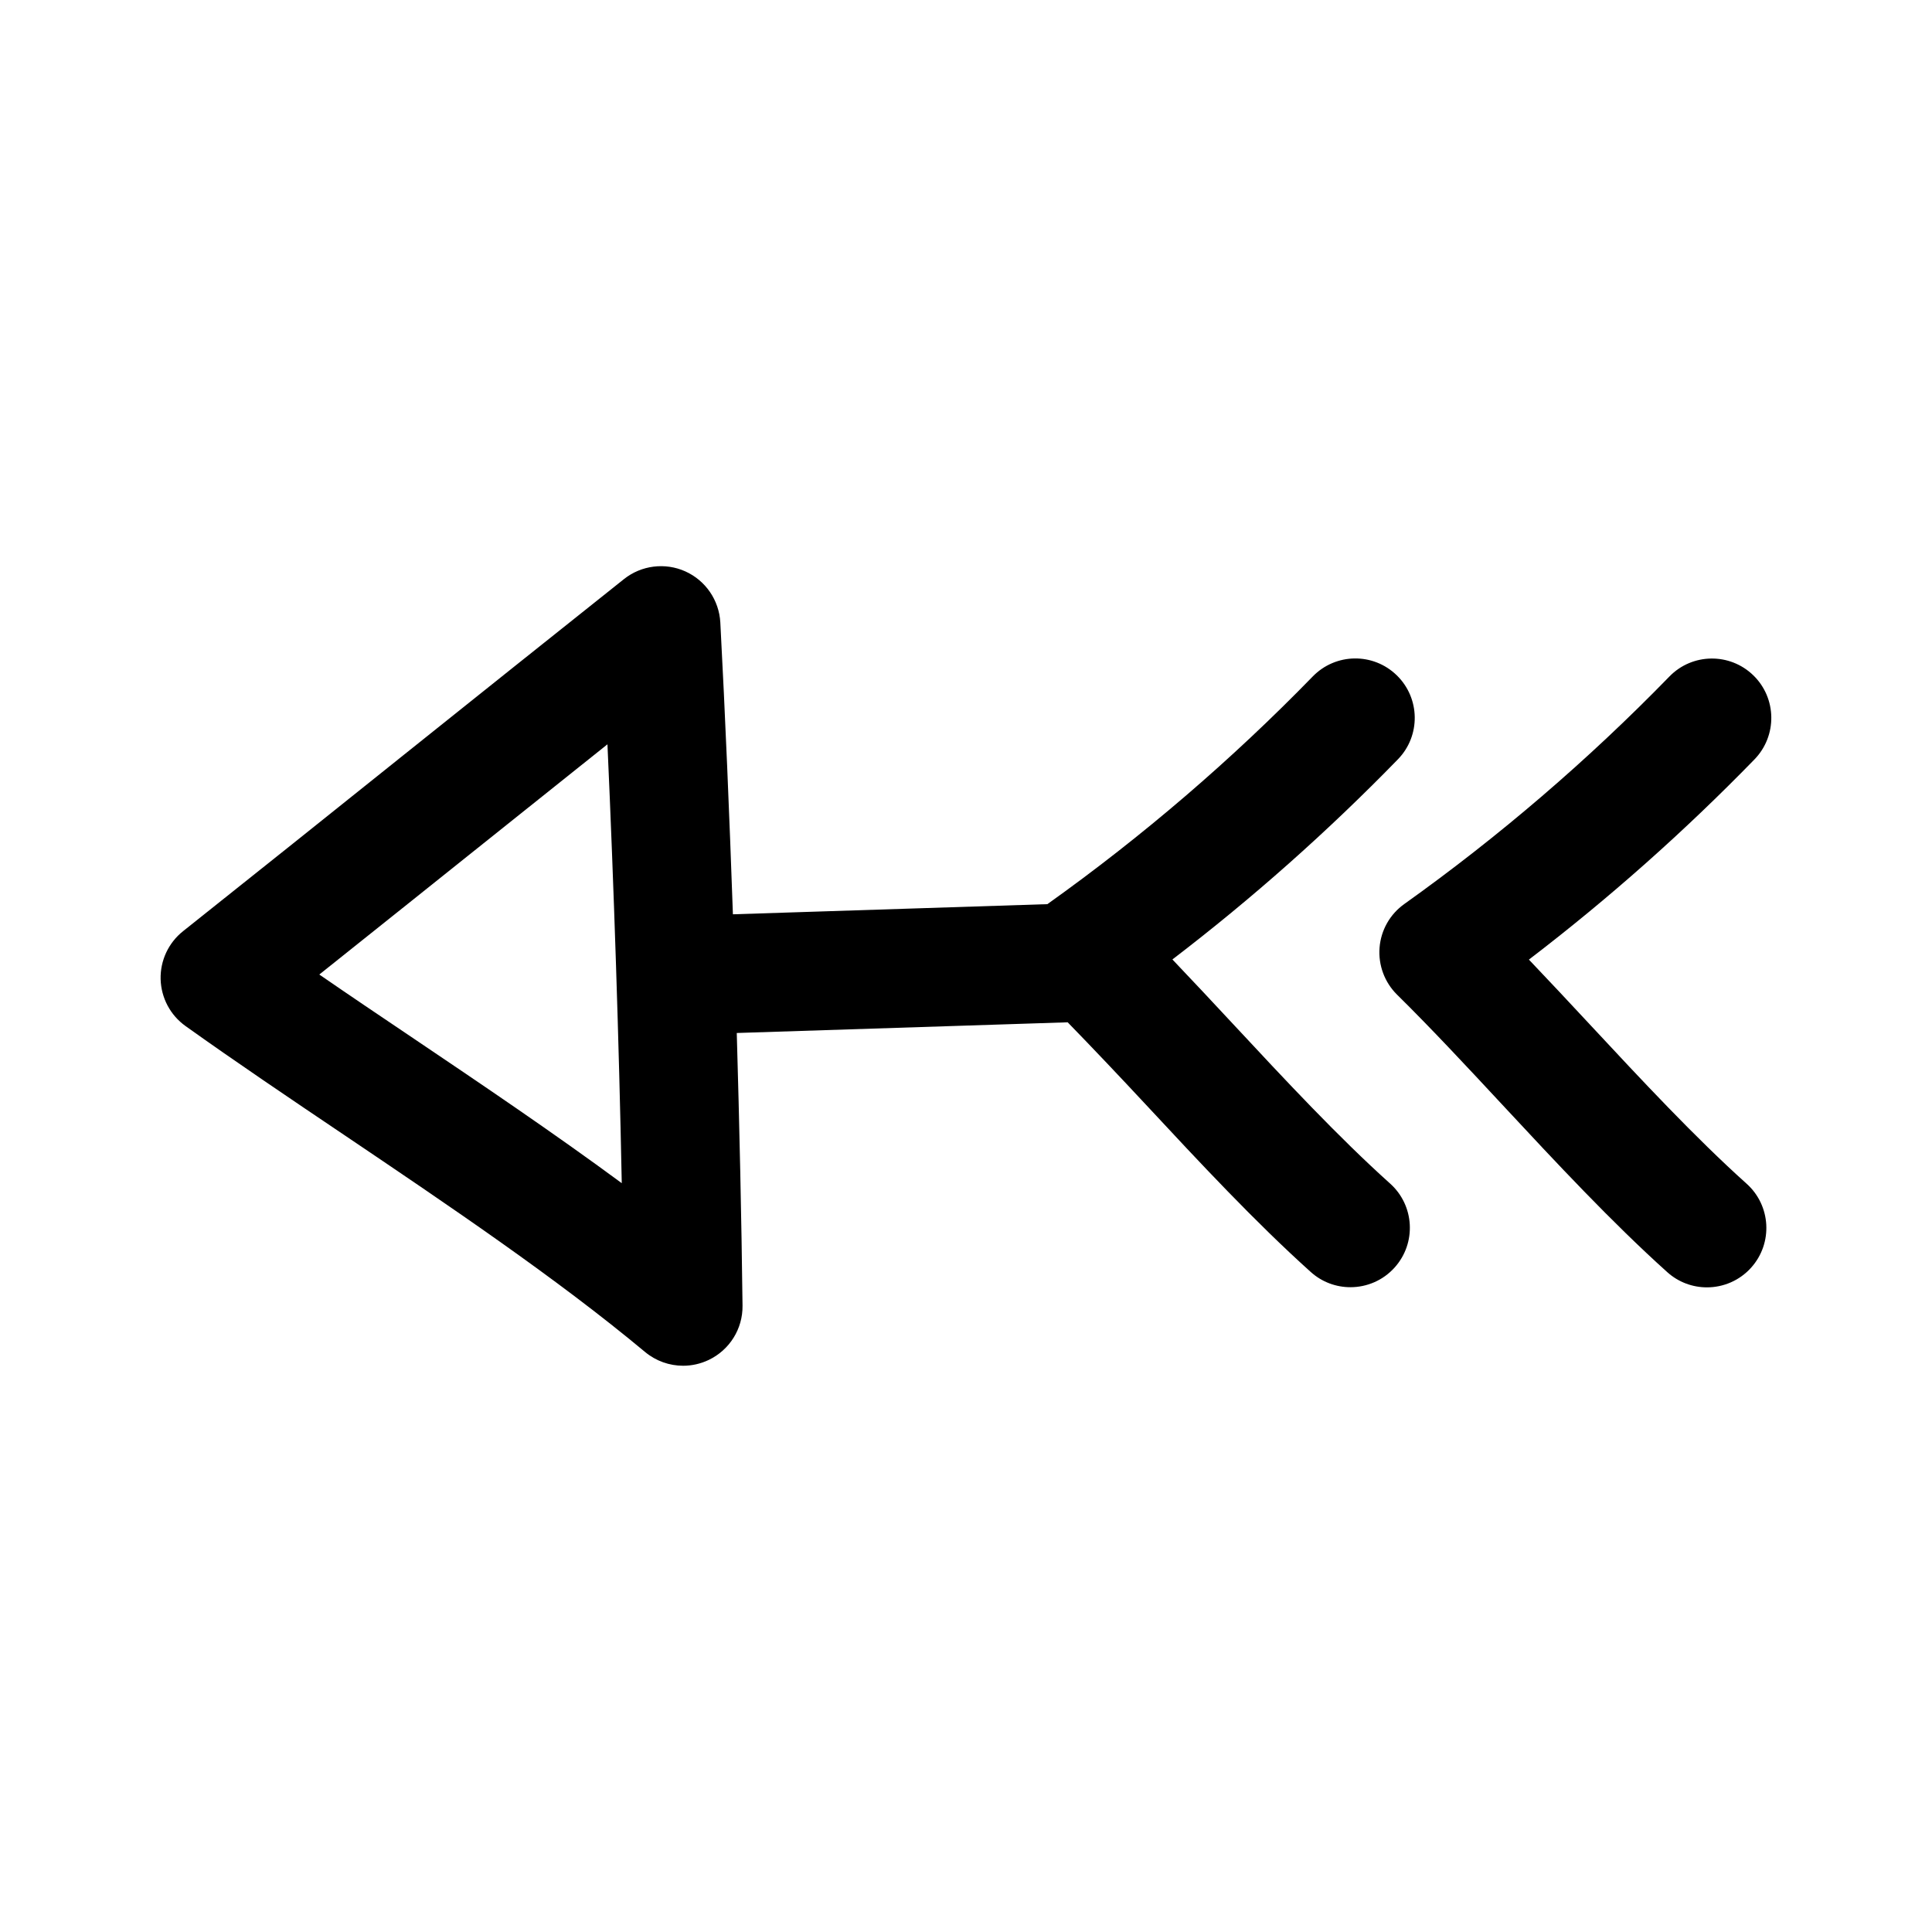
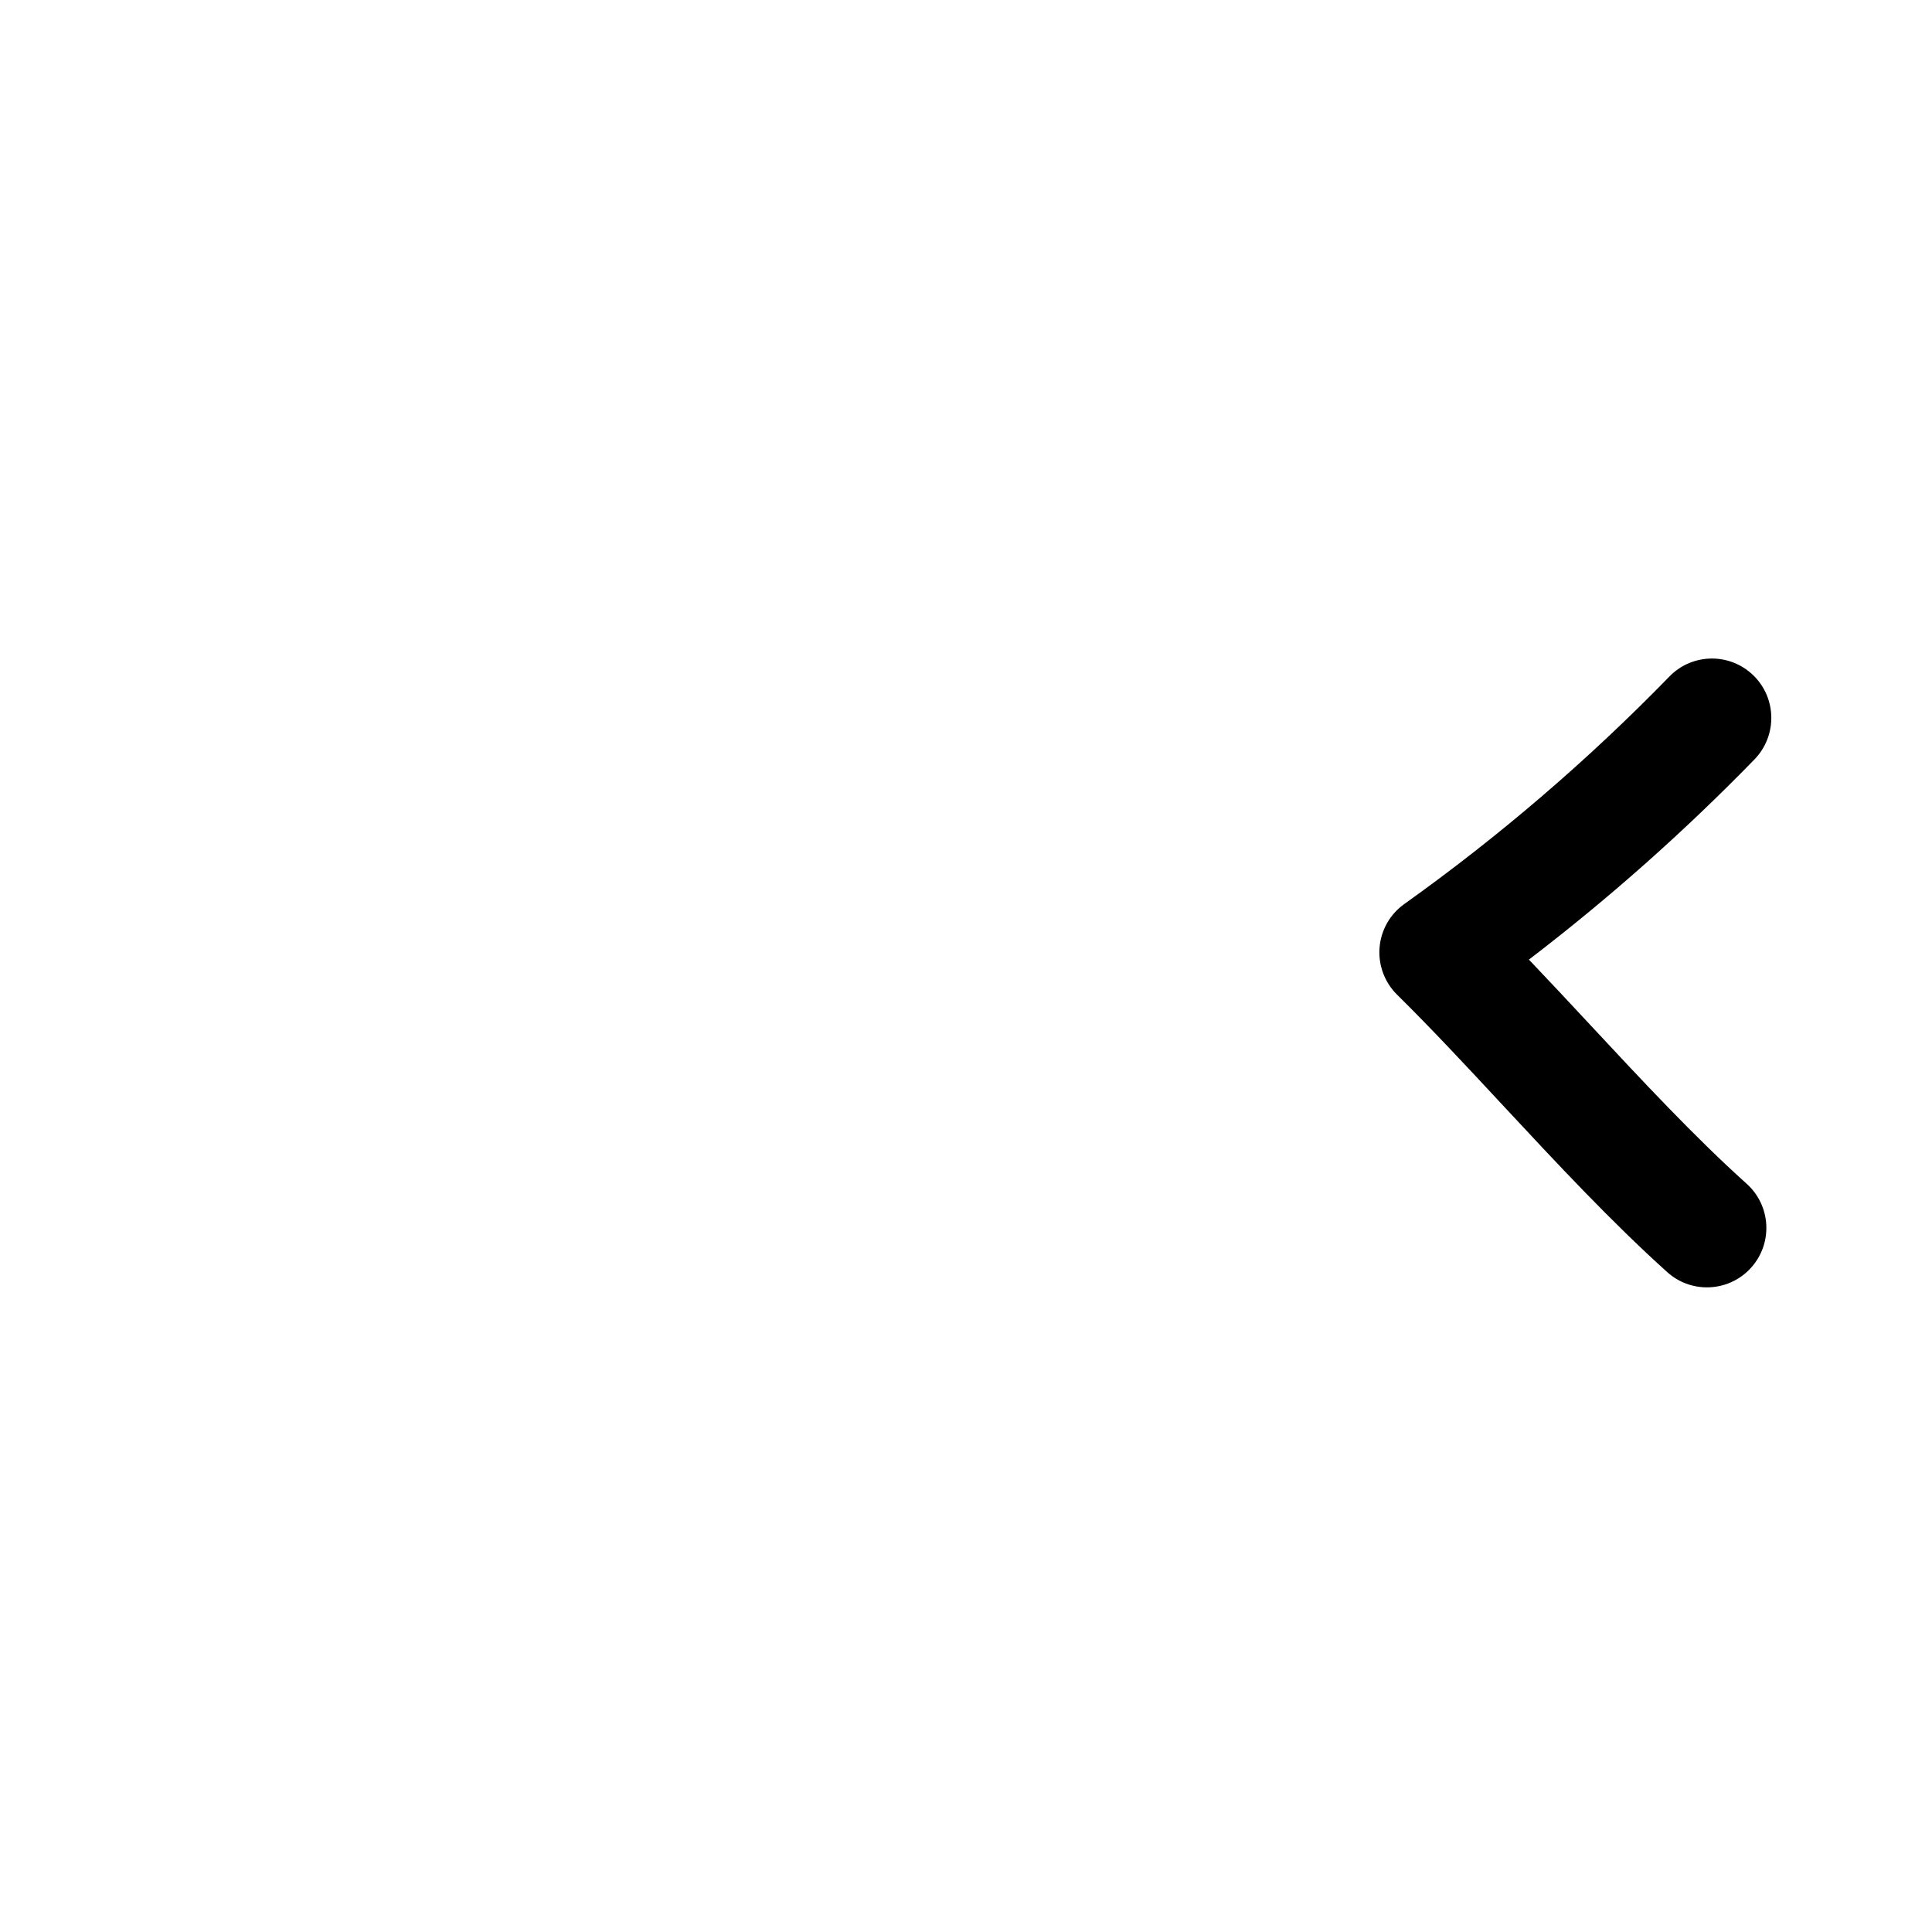
<svg xmlns="http://www.w3.org/2000/svg" fill="#000000" width="800px" height="800px" version="1.1" viewBox="144 144 512 512">
  <g>
    <path d="m608.66 322.98c-6.234-6.062-16.199-5.934-22.262 0.316-21.492 22.09-45.121 42.367-70.234 60.27-3.793 2.691-6.203 6.926-6.566 11.57-0.363 4.629 1.324 9.18 4.629 12.453 9.133 9.004 18.516 19.082 27.992 29.27 14.219 15.289 28.938 31.078 43.625 44.273 3.008 2.707 6.769 4.031 10.516 4.031 4.297 0 8.613-1.762 11.715-5.227 5.809-6.473 5.273-16.422-1.195-22.23-13.648-12.25-27.883-27.52-41.629-42.289-5.398-5.793-10.77-11.555-16.074-17.113 21.176-16.184 41.219-33.977 59.766-53.043 6.078-6.254 5.938-16.223-0.281-22.281z" />
-     <path d="m192.52 390.77c-3.871 3.07-6.078 7.793-5.953 12.738 0.141 4.945 2.566 9.523 6.598 12.406 13.211 9.43 27.457 19.051 41.988 28.828 27.727 18.703 56.363 38.008 79.789 57.543 2.898 2.41 6.473 3.652 10.094 3.652 2.297 0 4.598-0.504 6.754-1.527 5.559-2.644 9.07-8.25 8.988-14.406-0.27-23.051-0.82-47.562-1.527-72.25l87.695-2.832c6.848 7.039 13.777 14.359 20.797 21.898 14.219 15.289 28.938 31.078 43.625 44.273 3.008 2.707 6.769 4.031 10.516 4.031 4.297 0 8.613-1.762 11.715-5.227 5.809-6.473 5.273-16.422-1.195-22.23-13.648-12.25-27.883-27.52-41.629-42.289-5.398-5.793-10.77-11.555-16.074-17.113 21.176-16.184 41.219-33.977 59.766-53.043 6.062-6.234 5.918-16.199-0.316-22.262s-16.184-5.934-22.262 0.316c-21.492 22.09-45.121 42.367-70.234 60.27-0.016 0.016-0.031 0.047-0.047 0.062l-83.379 2.691c-0.93-26.418-2.031-52.695-3.336-77.352-0.332-5.887-3.891-11.098-9.273-13.523-5.352-2.41-11.652-1.621-16.246 2.031-19.363 15.414-38.934 31.047-58.473 46.68-19.508 15.633-39.031 31.25-58.379 46.633zm112.46-49.516c1.715 38.023 3.039 78.23 3.793 116.3-18.012-13.289-37.219-26.246-56.016-38.918-8.188-5.512-16.281-10.957-24.137-16.375 13.949-11.117 27.945-22.324 41.957-33.52 11.477-9.18 22.957-18.355 34.402-27.488z" />
  </g>
</svg>